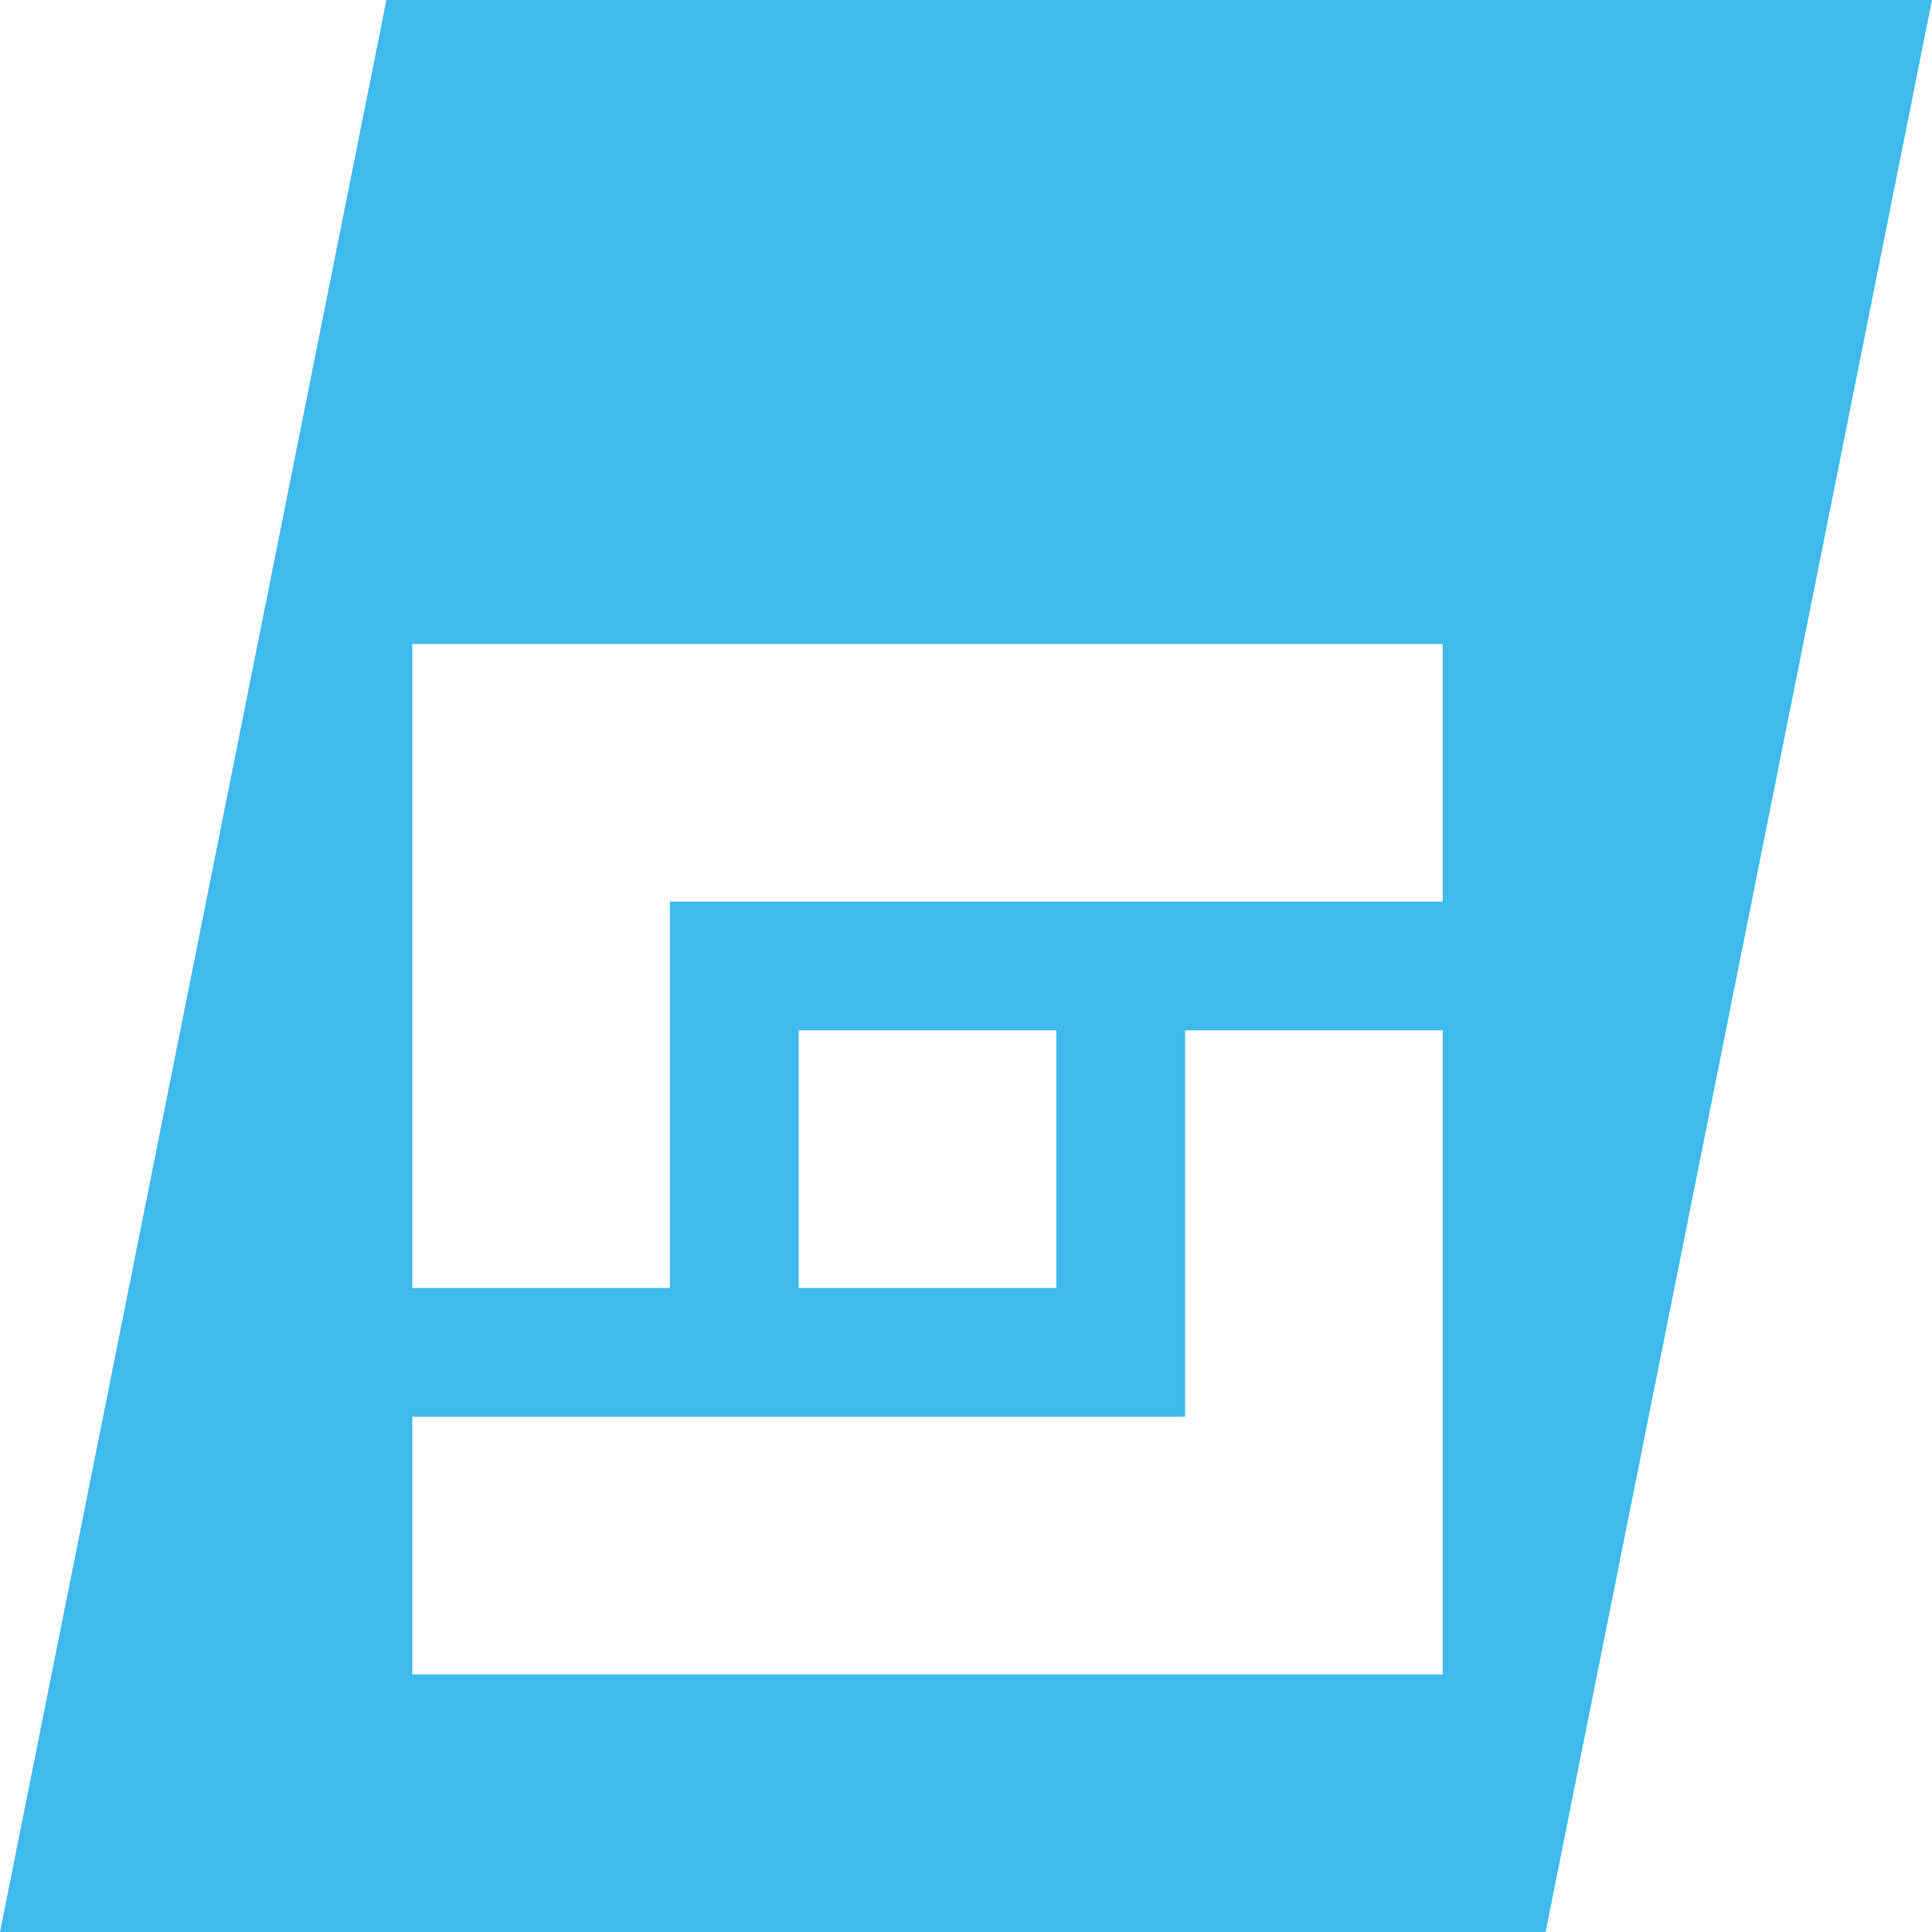
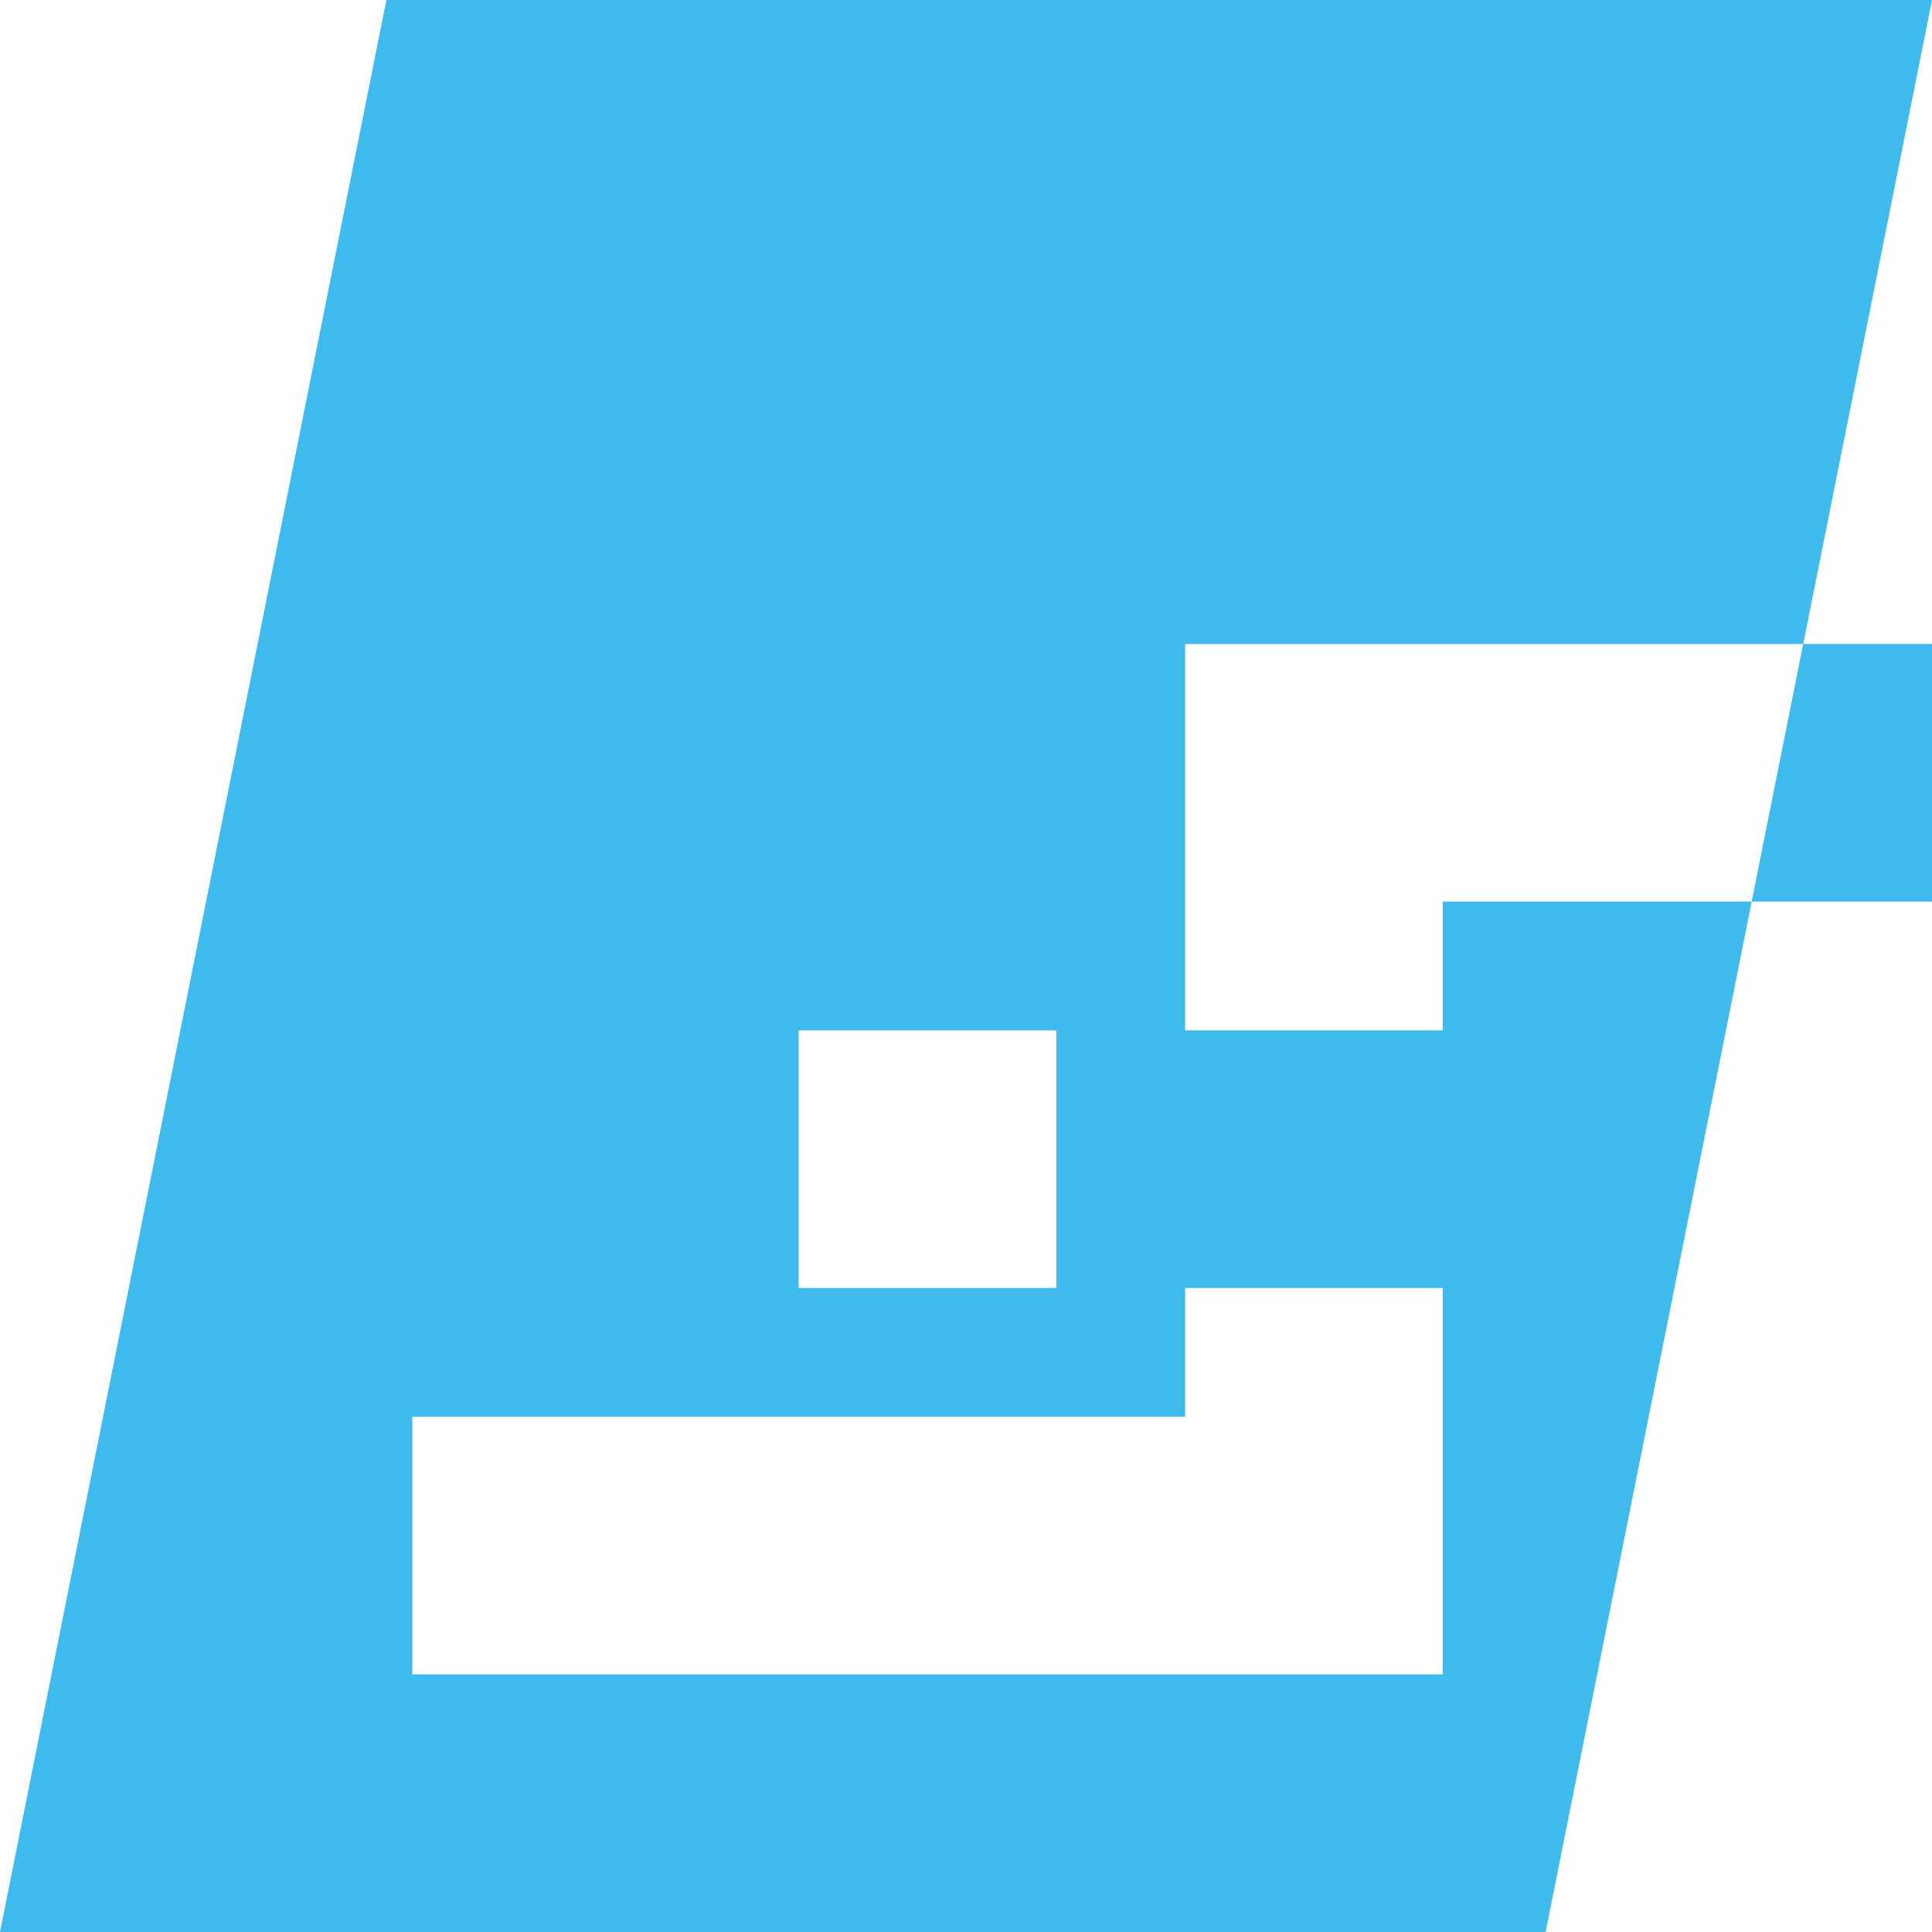
<svg xmlns="http://www.w3.org/2000/svg" id="Ebene_1" version="1.1" viewBox="0 0 283.5 283.5">
  <defs>
    <style>
      .st0 {
        fill: #3ebaec;
      }
    </style>
  </defs>
-   <path class="st0" d="M56.7,0L0,283.5h226.8L283.5,0H56.7ZM211.7,245.7H60.5v-37.8h113.4v-56.7h37.8v94.5ZM117.2,189v-37.8h37.8v37.8h-37.8ZM211.7,132.3h-113.4v56.7h-37.8v-94.5h151.2v37.8Z" />
+   <path class="st0" d="M56.7,0L0,283.5h226.8L283.5,0H56.7ZM211.7,245.7H60.5v-37.8h113.4v-56.7h37.8v94.5ZM117.2,189v-37.8h37.8v37.8h-37.8ZM211.7,132.3v56.7h-37.8v-94.5h151.2v37.8Z" />
</svg>